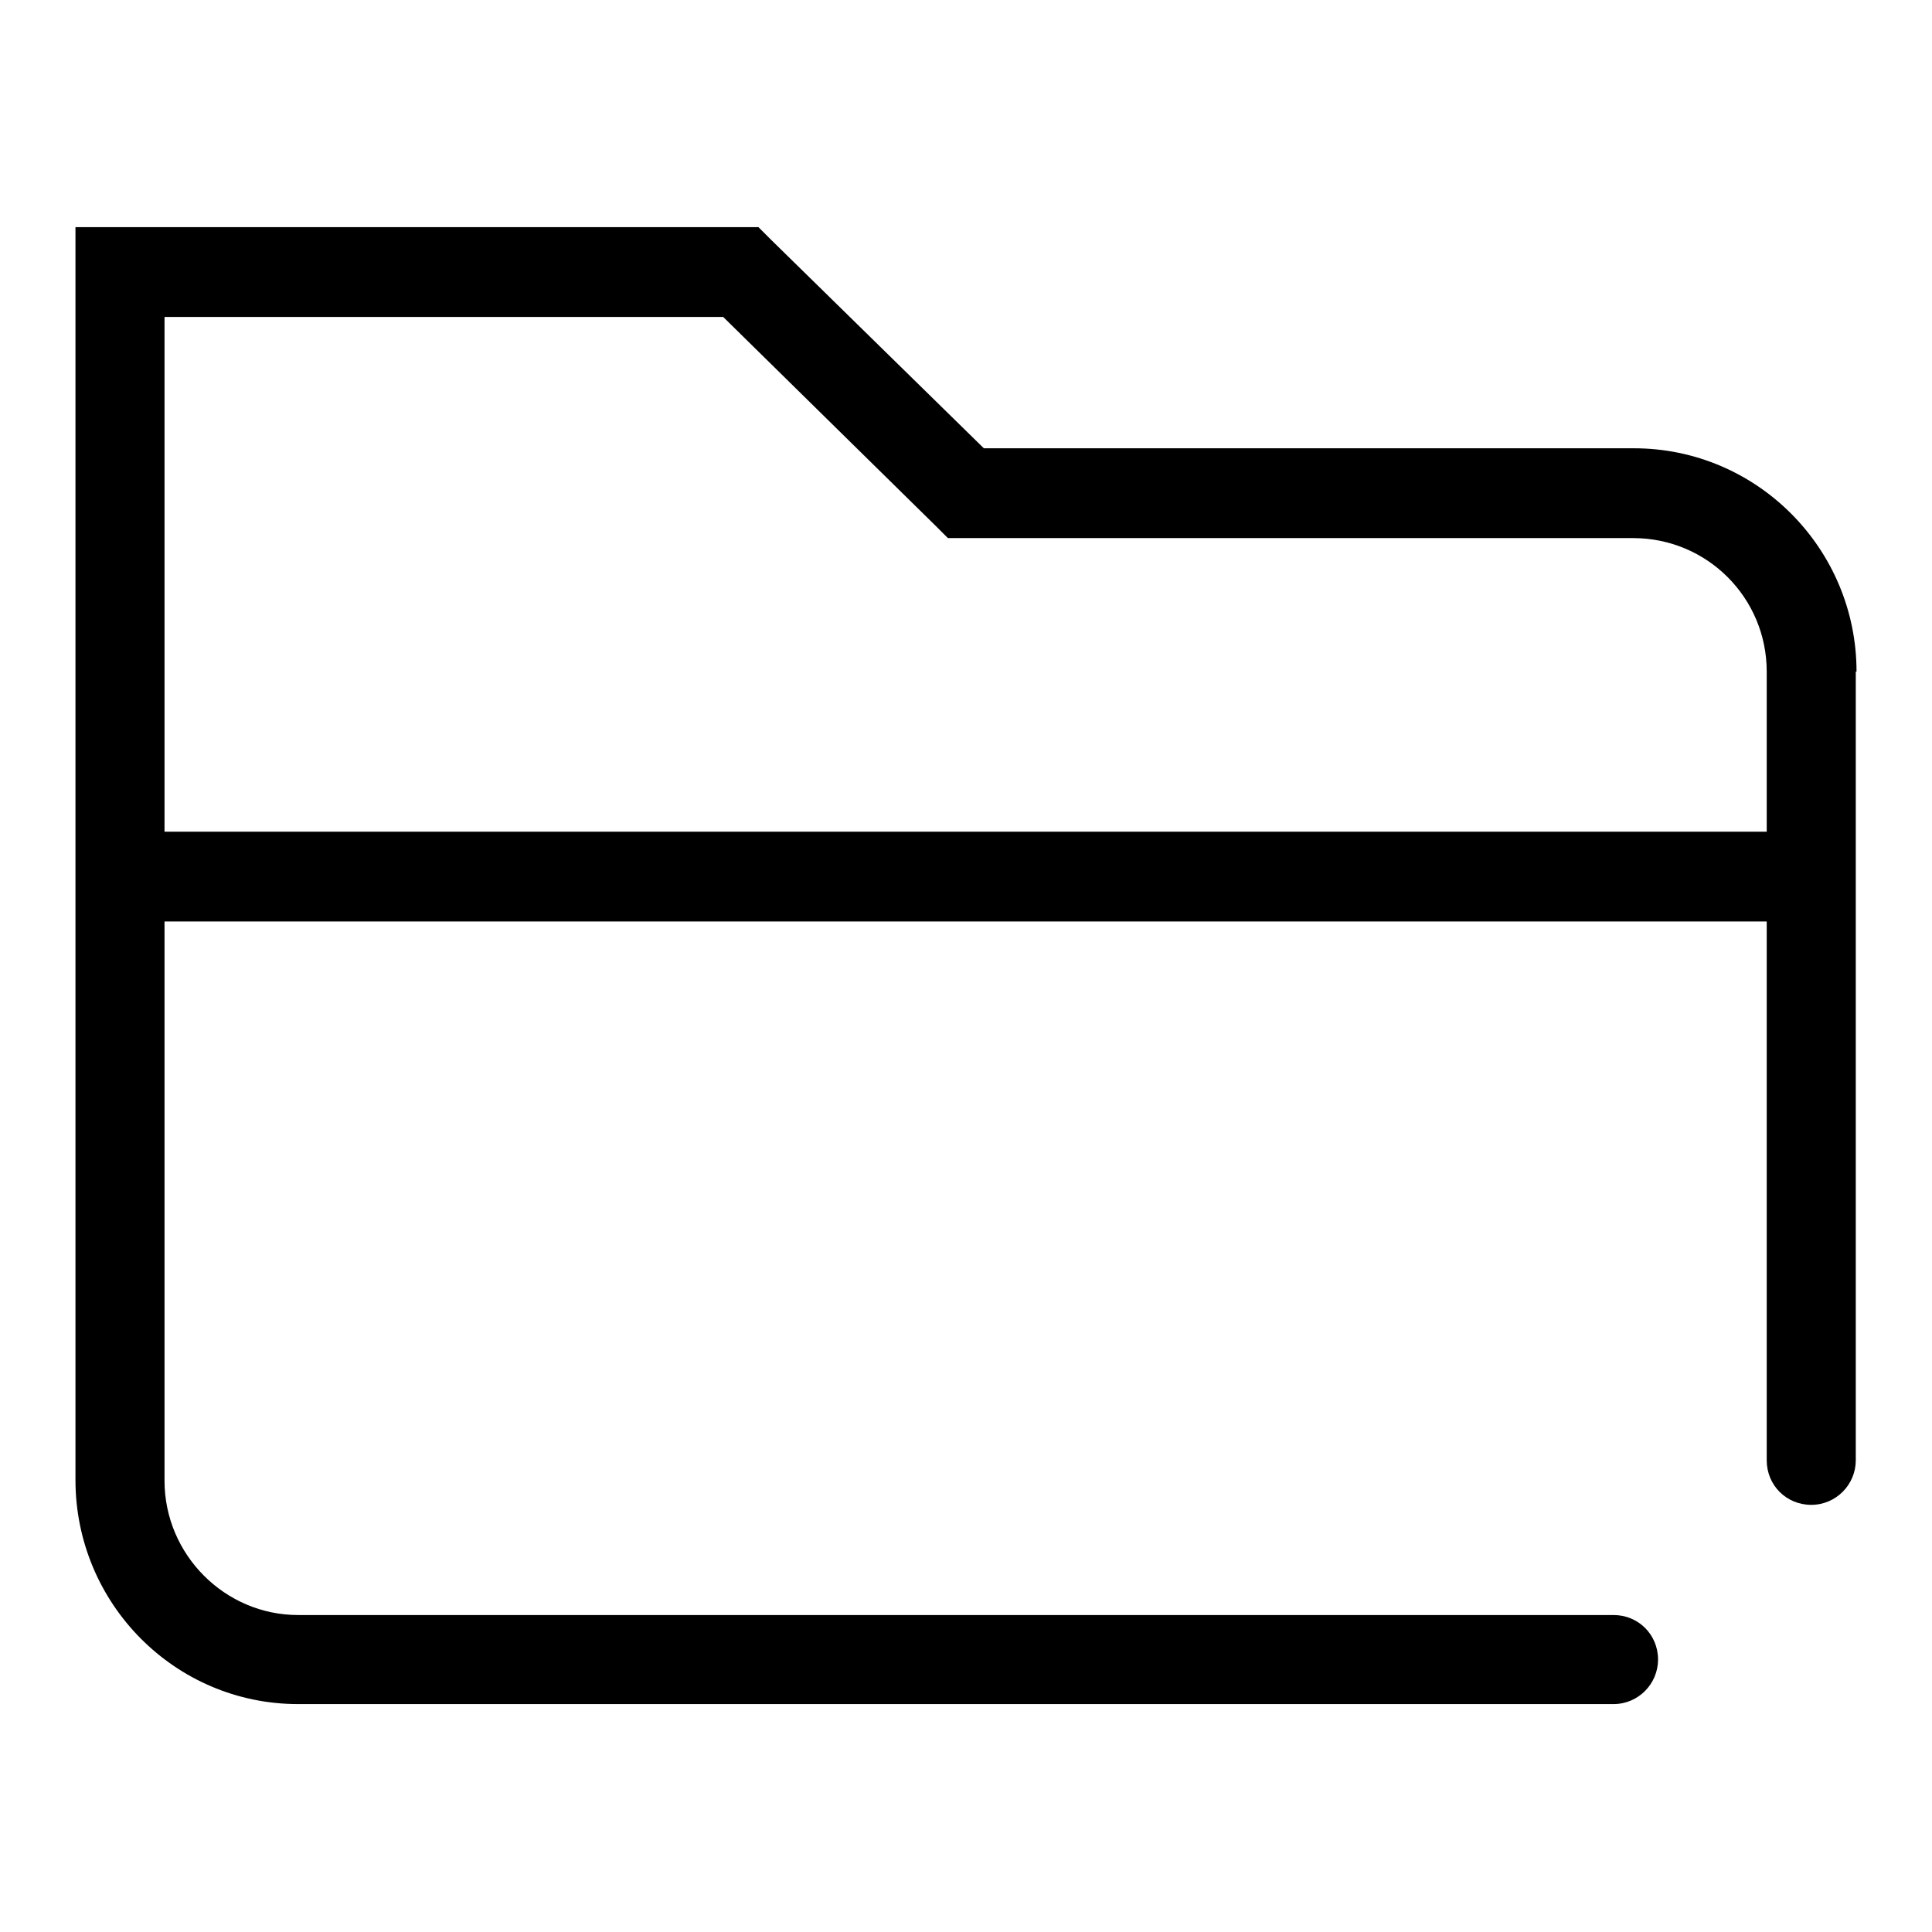
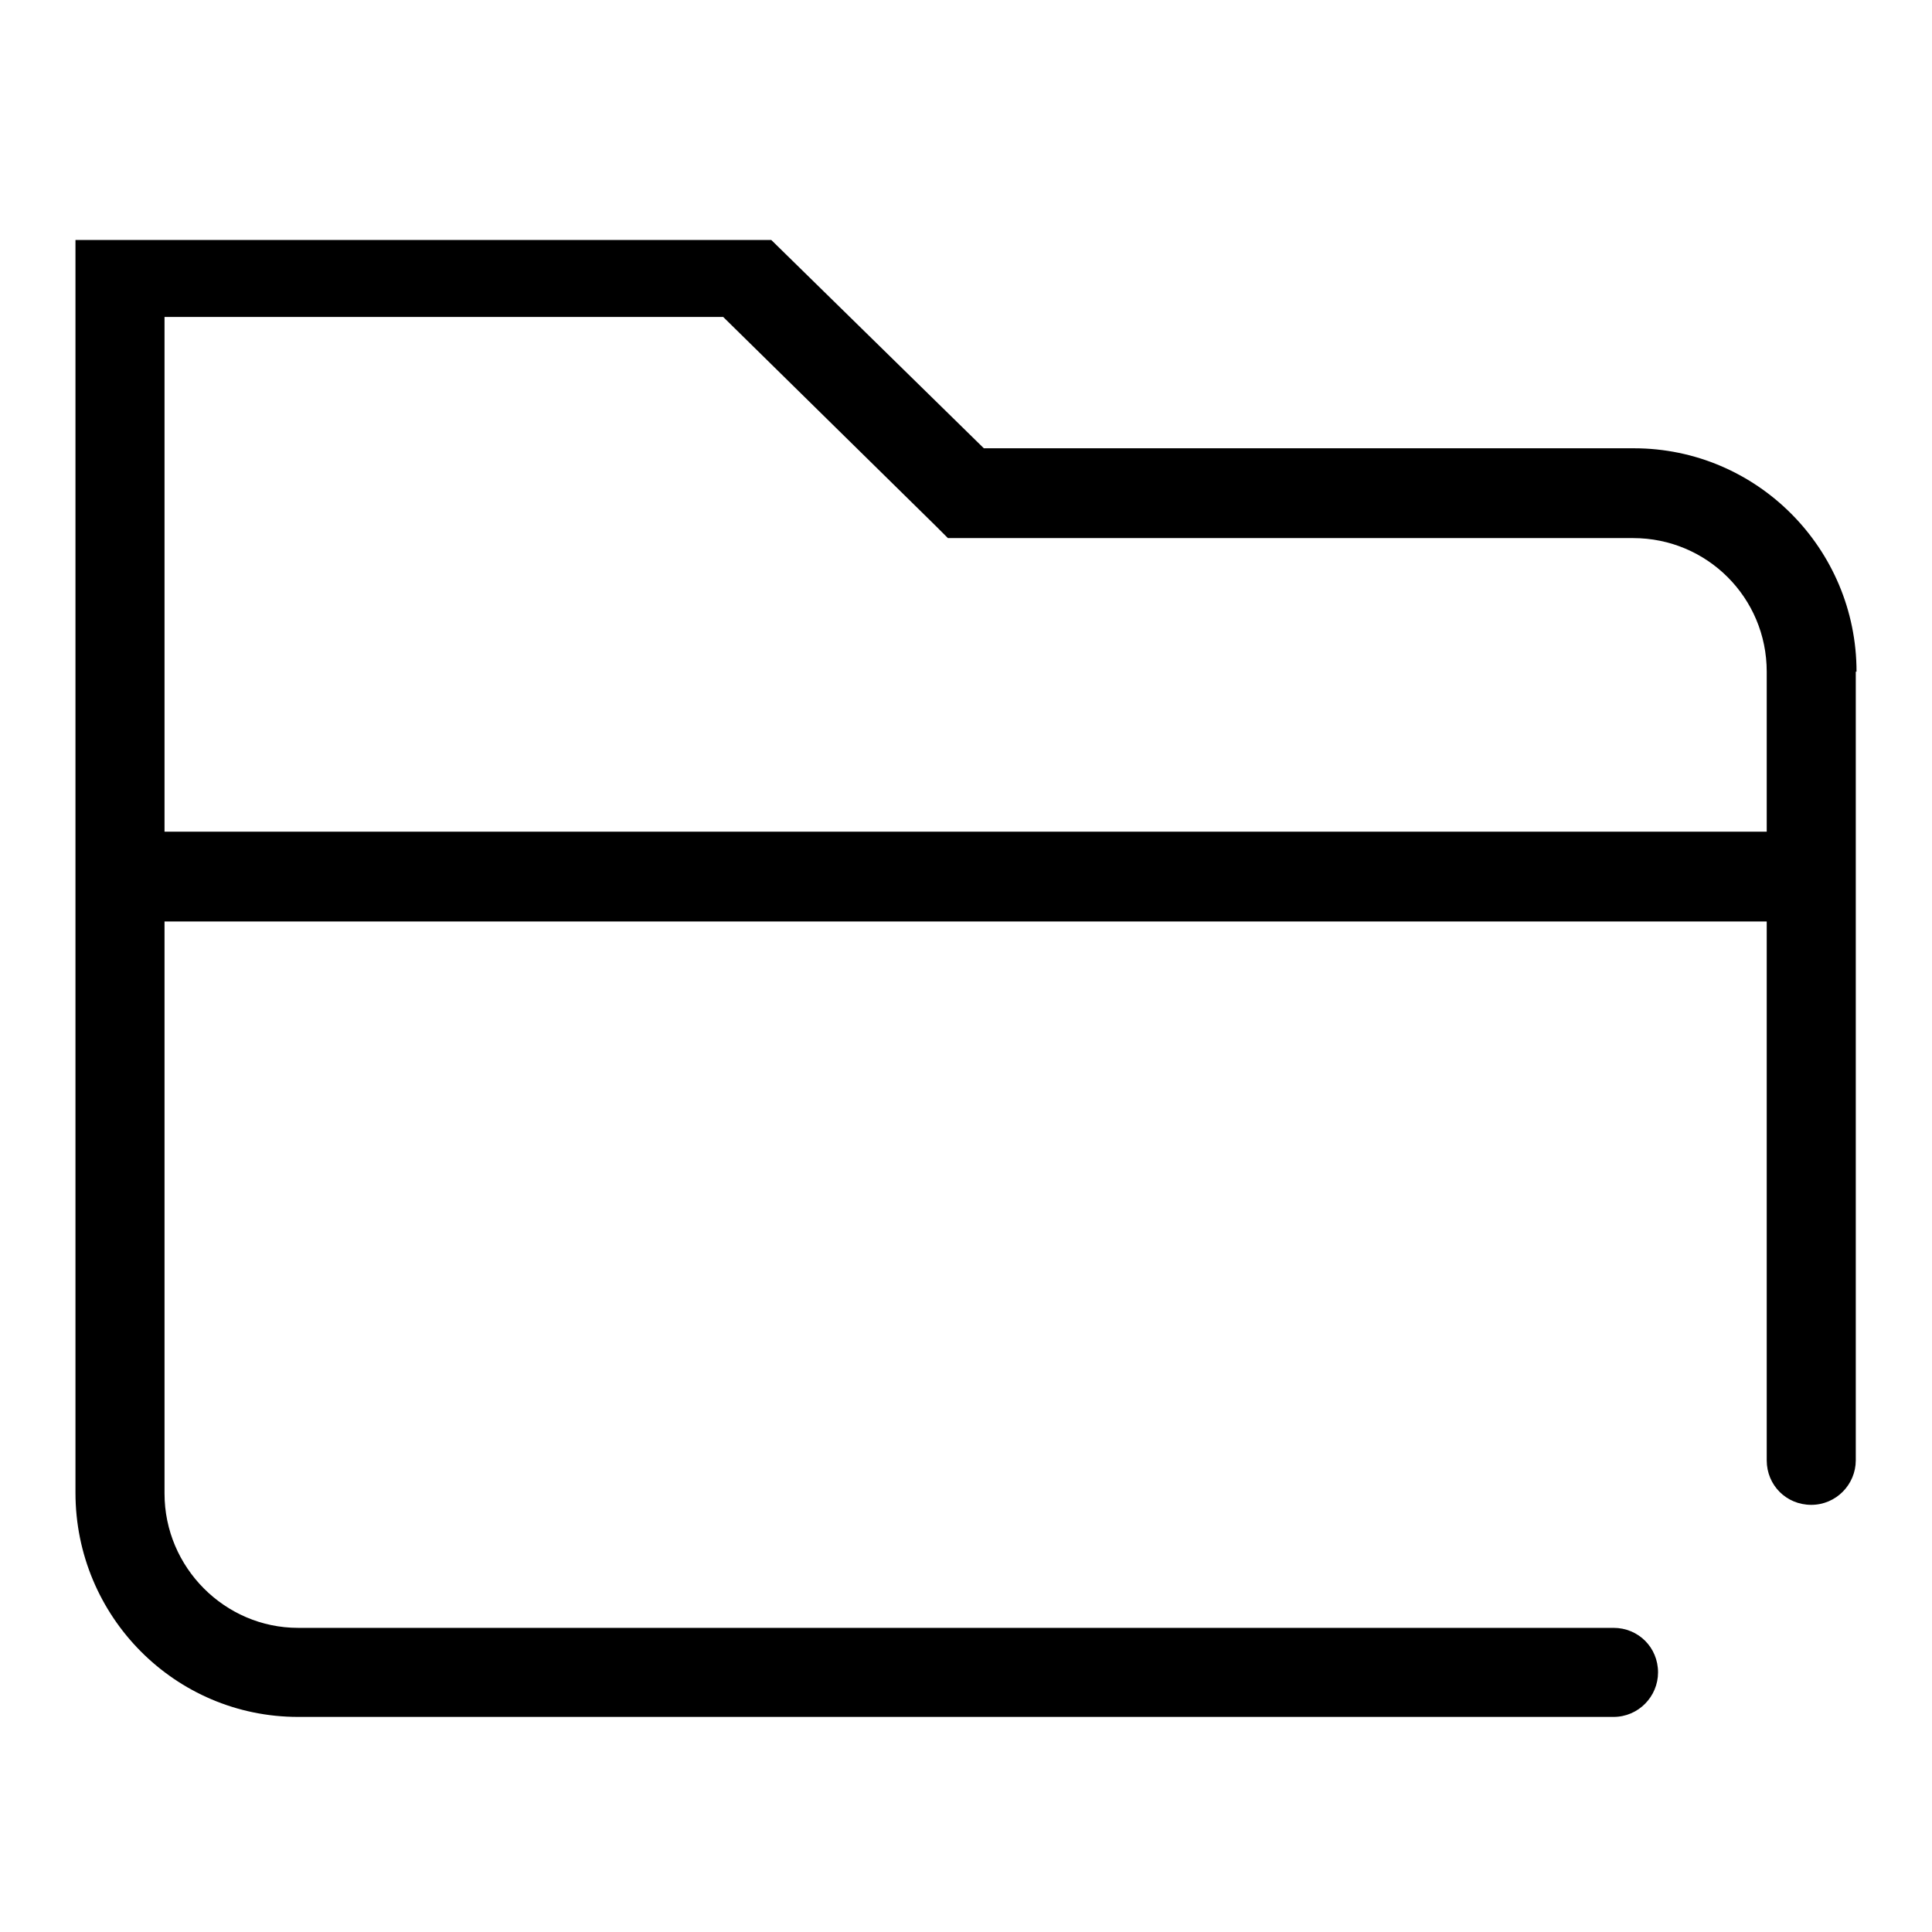
<svg xmlns="http://www.w3.org/2000/svg" version="1.1" x="0px" y="0px" viewBox="0 0 256 256" enable-background="new 0 0 256 256" xml:space="preserve">
  <g>
-     <path fill="#000000" d="M246,89c0-16.3-13.2-29.6-29.5-29.6c0,0,0,0-0.1,0H128l4.1,1.7l-29.9-29.3l-1.7-1.7H10v166 c0,16.4,13.2,29.7,29.5,29.7h174.3c3.3,0,5.9-2.7,5.9-5.9c0-3.3-2.6-5.9-5.9-5.9H39.5c-9.7,0-17.7-8-17.7-17.8V36.1L15.9,42h82.3 l-4.1-1.7l29.8,29.3l1.7,1.7h90.8c9.8,0,17.7,7.9,17.7,17.7c0,0,0,0,0,0v104.5c0,3.3,2.6,5.9,5.9,5.9c3.3,0,5.9-2.7,5.9-5.9V89 L246,89z M234.2,122.1l0-11.9H21.8v11.9H234.2L234.2,122.1z" />
+     <path fill="#000000" d="M246,89c0-16.3-13.2-29.6-29.5-29.6c0,0,0,0-0.1,0H128l4.1,1.7l-29.9-29.3H10v166 c0,16.4,13.2,29.7,29.5,29.7h174.3c3.3,0,5.9-2.7,5.9-5.9c0-3.3-2.6-5.9-5.9-5.9H39.5c-9.7,0-17.7-8-17.7-17.8V36.1L15.9,42h82.3 l-4.1-1.7l29.8,29.3l1.7,1.7h90.8c9.8,0,17.7,7.9,17.7,17.7c0,0,0,0,0,0v104.5c0,3.3,2.6,5.9,5.9,5.9c3.3,0,5.9-2.7,5.9-5.9V89 L246,89z M234.2,122.1l0-11.9H21.8v11.9H234.2L234.2,122.1z" />
  </g>
</svg>